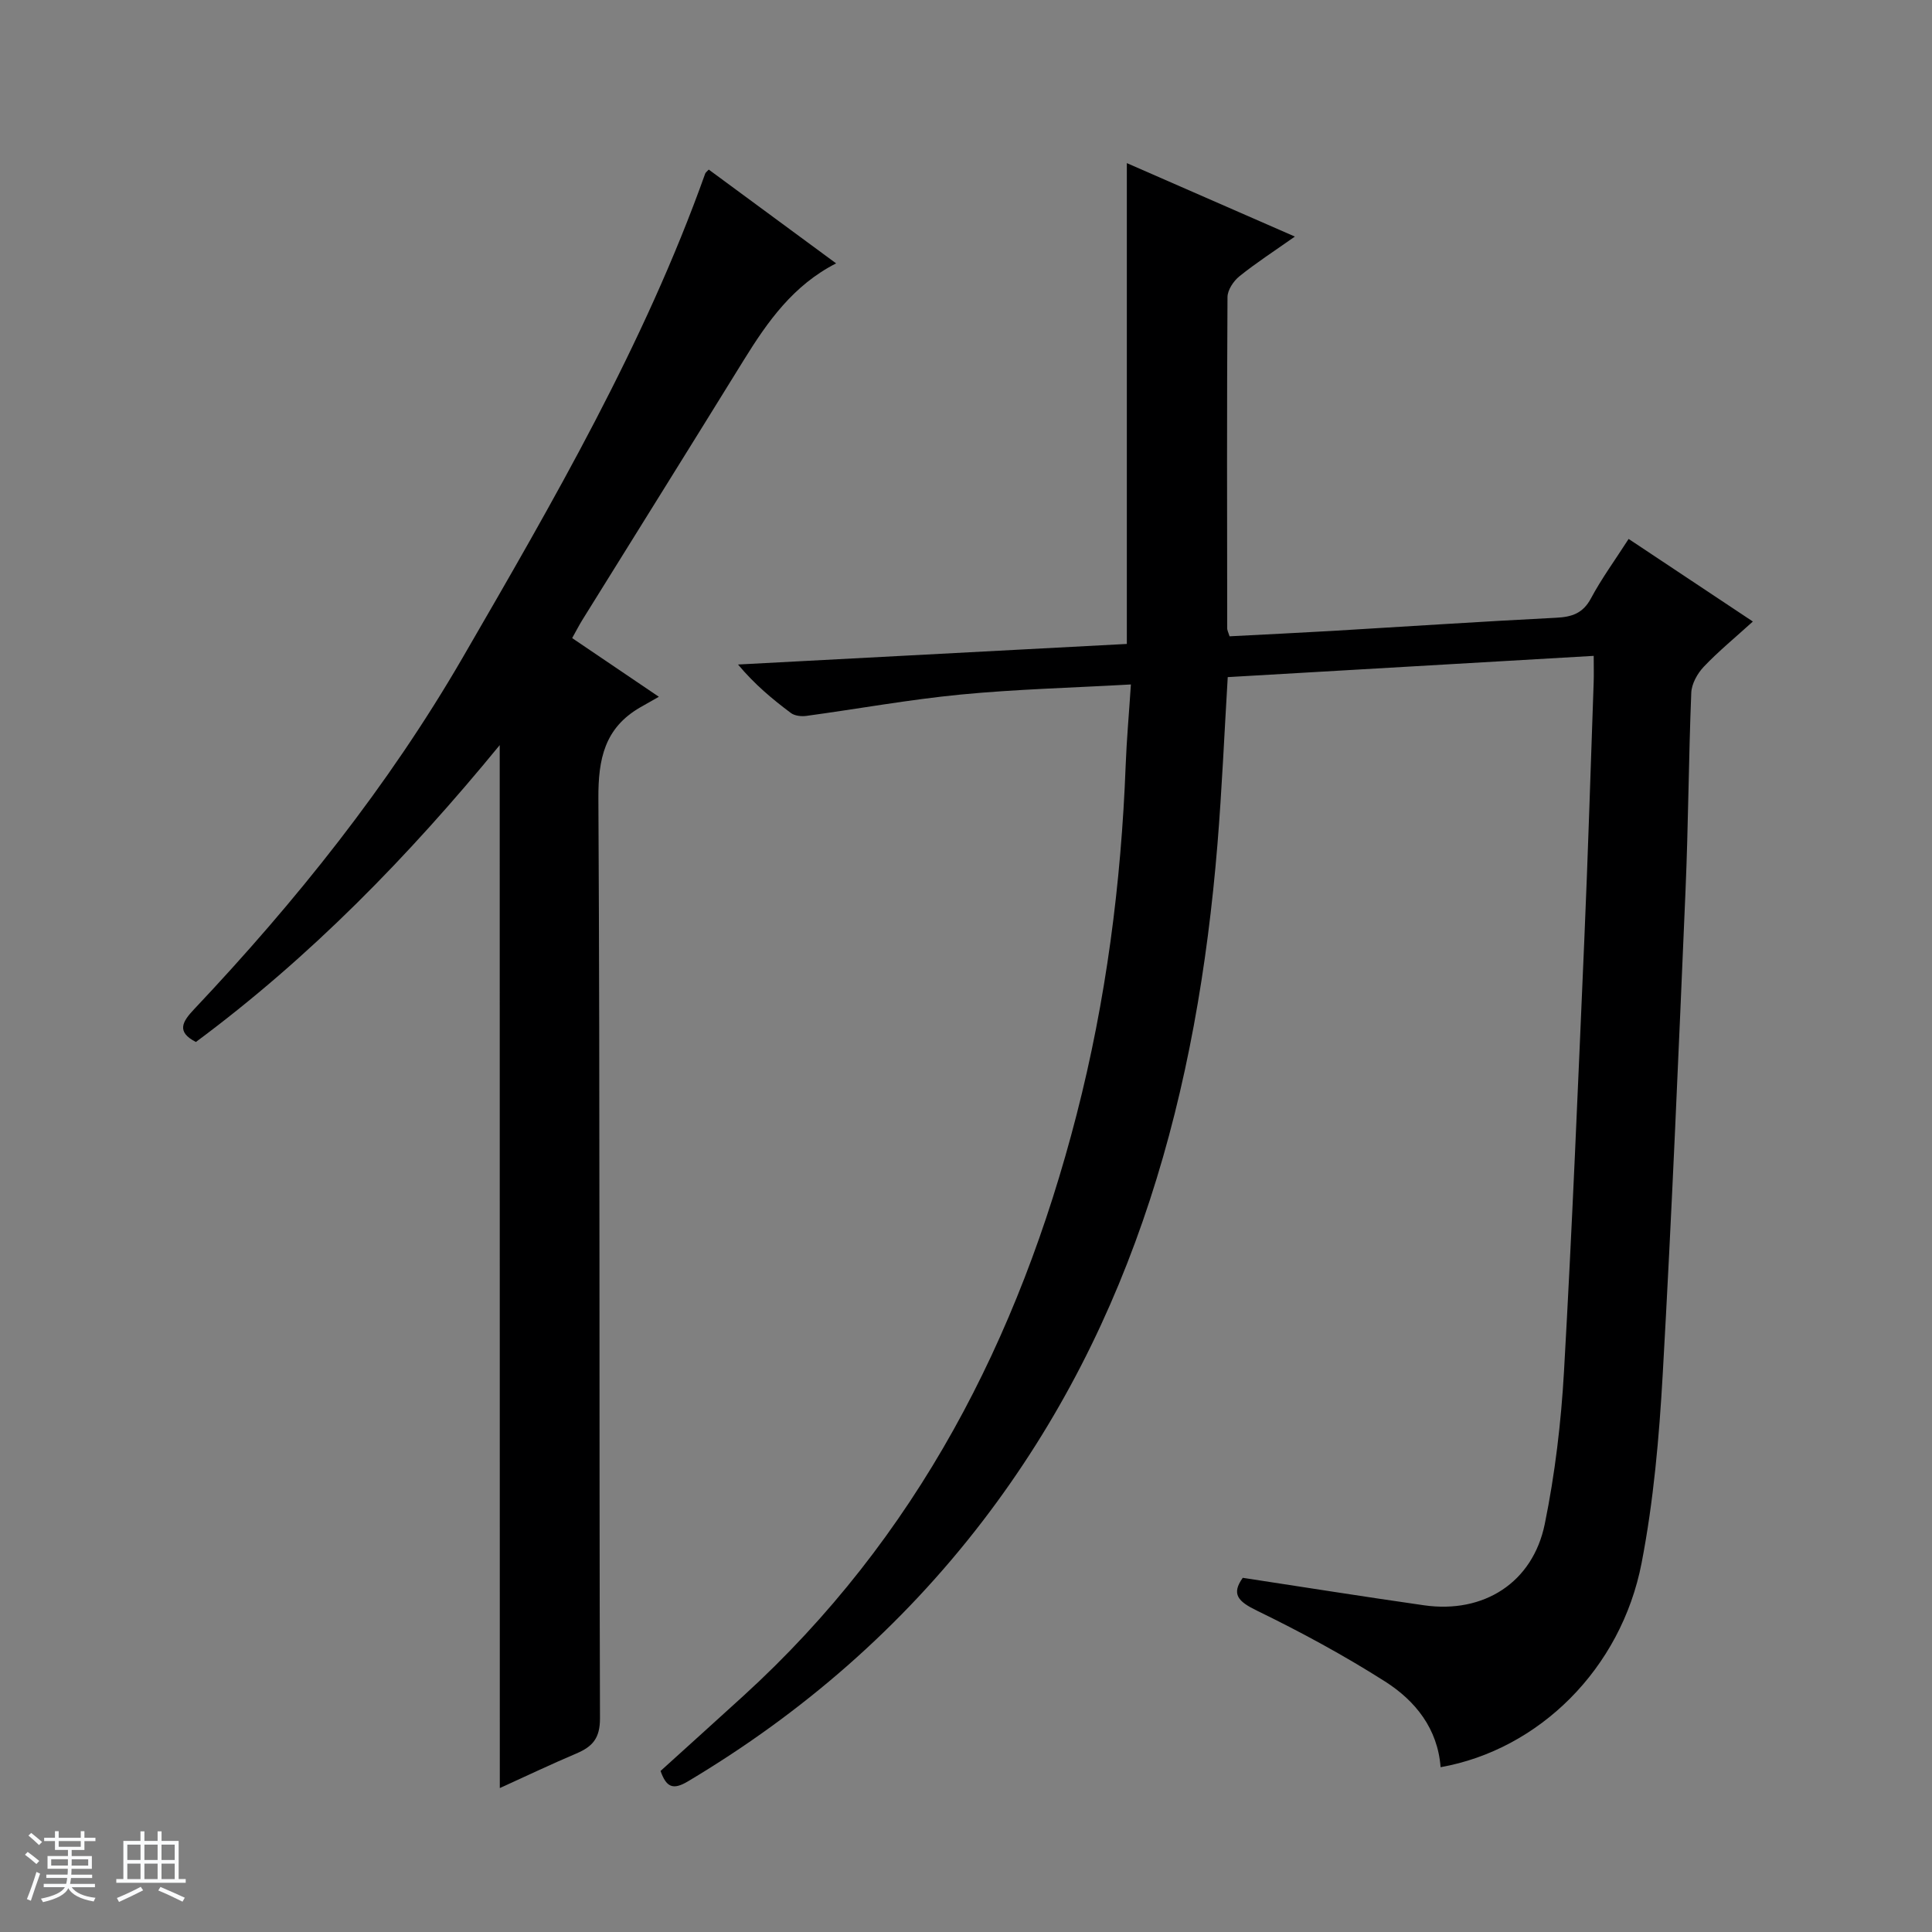
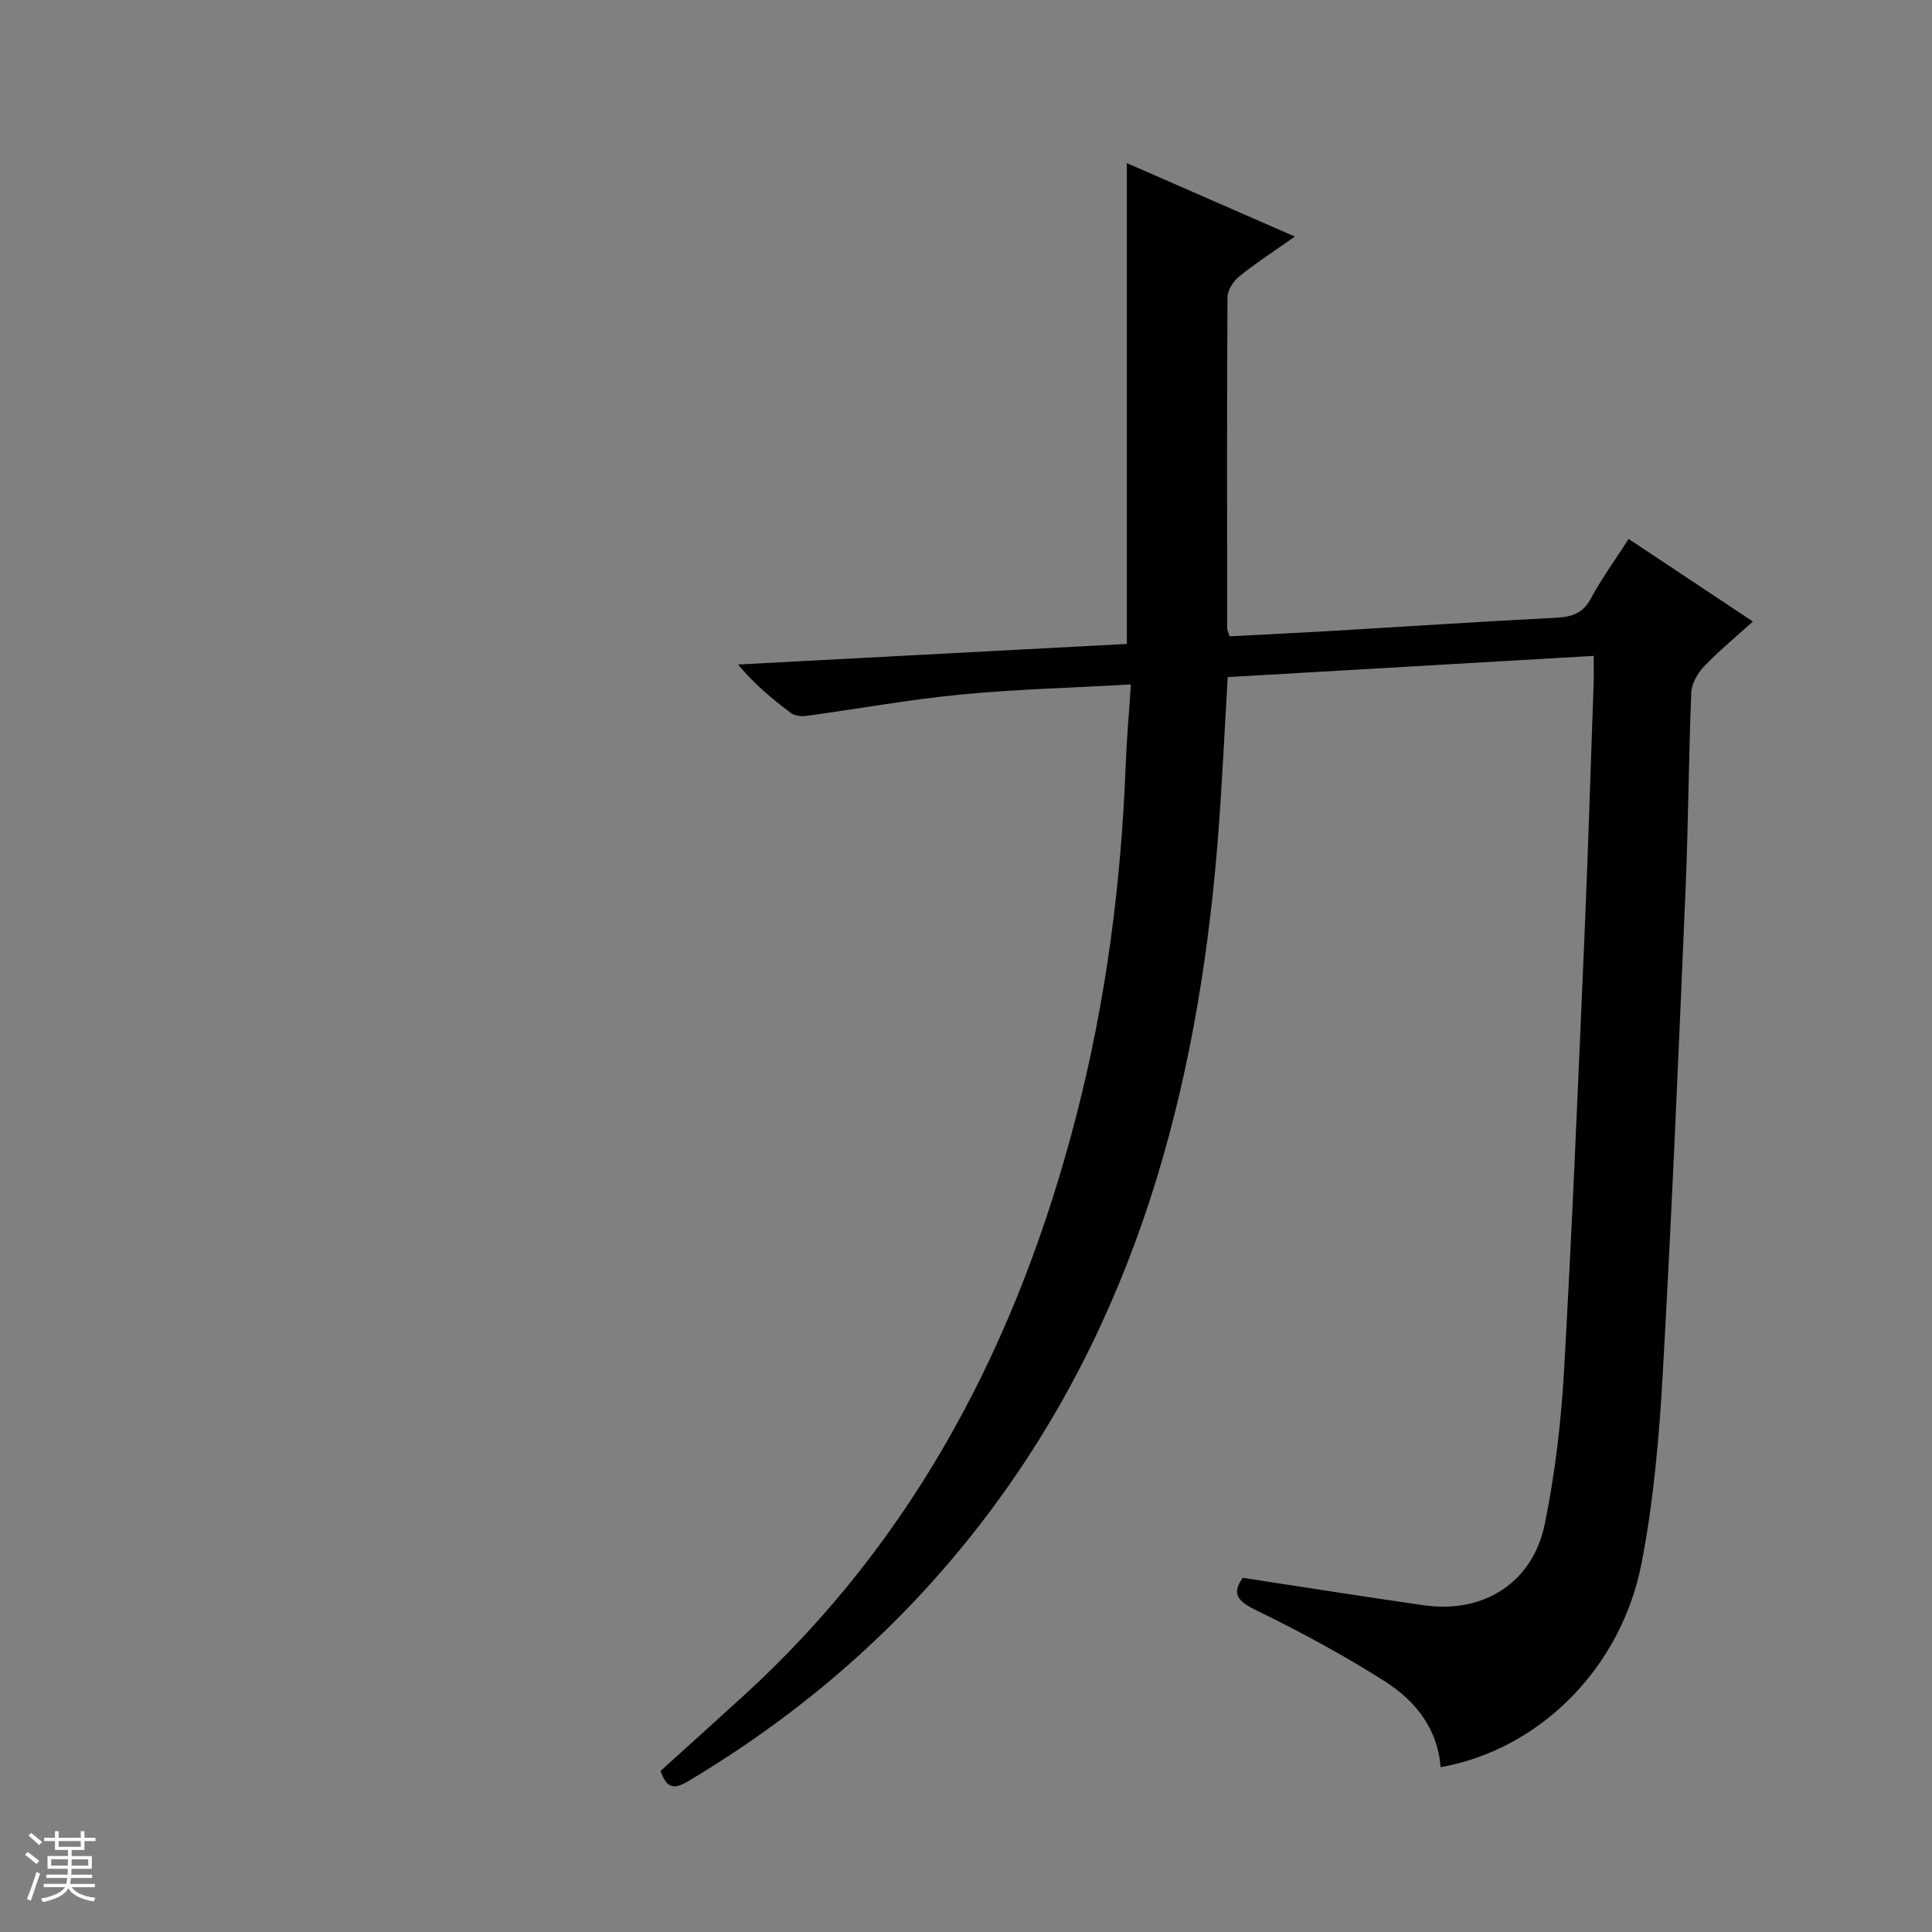
<svg xmlns="http://www.w3.org/2000/svg" enable-background="new 0 0 400 400" viewBox="0 0 400 400">
  <rect x="0" y="0" width="400" height="400" fill="#808080" stroke="none" />
  <path d="m5.17 384 .56-.58c.85.61 1.65 1.24 2.4 1.87l-.59.64c-.84-.73-1.63-1.38-2.37-1.93m1.22 9.53-.82-.34c.71-1.76 1.37-3.64 1.98-5.63.24.13.5.25.76.36-.6 1.67-1.24 3.54-1.92 5.61m-.5-13.5.57-.54c.56.44 1.31 1.06 2.26 1.87l-.64.64c-.68-.66-1.41-1.32-2.19-1.97m3.25.46h2.24v-1.36h.77v1.36h4.57v-1.36h.76v1.36h2.28v.69h-2.28v1.84h-2.64v1.26h4.18v2.64h-4.21c0 .45-.02.86-.05 1.21h4.32v.69h-4.38c-.04.34-.1.75-.19 1.22h5.15v.69h-4.82c.87 1.19 2.51 1.92 4.93 2.19-.17.31-.3.57-.37.76-2.77-.49-4.52-1.41-5.26-2.76-.56 1.26-2.3 2.23-5.24 2.9-.12-.24-.26-.48-.43-.72 2.73-.55 4.38-1.34 4.96-2.38h-4.38v-.69h4.65c.1-.38.17-.79.21-1.22h-4.32v-.69h4.4c.03-.34.05-.75.05-1.21h-4.2v-2.64h4.23v-1.26h-2.69v-1.84h-2.24zm1.46 4.46v1.29h3.45c.01-.4.02-.57.01-.53v-.32-.45h-3.46zm1.55-2.59h4.57v-1.19h-4.57zm6.11 2.59h-3.42v.77c-.01.19-.01.37-.02.53h3.44z" fill="#fafbfc" />
-   <path d="m32.63 379.16h.82v1.98h3.54v7.89h1.46v.78h-14.37v-.78h1.46v-7.89h3.54v-1.98h.82v1.98h2.73zm-3.49 11.48.5.73c-1.61.82-3.28 1.63-5 2.41-.13-.27-.28-.55-.44-.82 1.75-.72 3.4-1.49 4.94-2.32m-2.78-5.55h2.73v-3.18h-2.73zm0 3.95h2.73v-3.2h-2.73zm3.54-3.95h2.73v-3.18h-2.73zm0 3.95h2.73v-3.2h-2.73zm7.89 4.68c-1.84-.92-3.51-1.7-5.02-2.32l.45-.73c1.89.8 3.57 1.55 5.04 2.23zm-1.62-11.81h-2.73v3.18h2.73zm-2.73 7.13h2.73v-3.2h-2.73v3.19z" fill="#fafbfc" />
  <g fill="#000001">
    <path d="m254.57 131.74c7.1-.37 14.19-.71 21.28-1.12 15.43-.91 30.86-1.94 46.3-2.72 3.29-.16 5.58-.9 7.25-4.03 2.18-4.08 4.94-7.85 7.79-12.29 8.55 5.69 16.89 11.23 25.72 17.1-3.65 3.32-7.11 6.15-10.16 9.36-1.32 1.39-2.52 3.54-2.59 5.39-.55 13.63-.61 27.29-1.19 40.92-1.43 33.39-2.83 66.79-4.72 100.16-.74 13.07-1.89 26.24-4.37 39.07-4.25 21.98-21.29 38.68-41.62 42.3-.6-7.98-5.22-13.75-11.49-17.74-8.52-5.42-17.46-10.26-26.55-14.68-3.91-1.9-5.33-3.42-2.92-6.79 12.65 1.93 25.08 3.91 37.54 5.69 12.31 1.76 22.5-4.66 24.99-16.84 2.12-10.38 3.38-21.02 3.98-31.6 1.69-29.72 2.91-59.47 4.2-89.22.77-17.78 1.31-35.57 1.94-53.36.06-1.62.01-3.25.01-5.55-25.54 1.48-50.52 2.94-75.77 4.4-.71 11.79-1.2 23.22-2.13 34.62-4.17 50.88-16.95 98.83-48.63 140.14-16.81 21.91-37.3 39.74-61.03 53.88-3.08 1.83-4.44 1.2-5.64-2.17 5.65-5.12 11.42-10.32 17.16-15.55 35.87-32.71 57.03-73.9 68.97-120.3 6.11-23.73 9.24-47.92 10.17-72.4.2-5.28.68-10.55 1.08-16.7-12.17.69-23.75.98-35.24 2.09-10.7 1.04-21.3 2.97-31.96 4.42-1.03.14-2.39-.01-3.18-.59-3.82-2.86-7.5-5.91-10.96-10.05 26.92-1.42 53.84-2.85 80.5-4.26 0-33.3 0-66.05 0-99.55 11.32 4.94 22.58 9.87 34.79 15.21-4.37 3.08-8.07 5.47-11.48 8.22-1.23.99-2.47 2.85-2.47 4.32-.14 22.83-.09 45.66-.06 68.48-.03.45.23.91.49 1.74z" />
-     <path d="m103.46 154.27c-18.96 23.13-39.26 43.92-62.9 61.46-4.1-2.09-2.8-4.21-.39-6.76 21.08-22.34 40.21-46.21 55.64-72.85 18.75-32.37 37.55-64.73 50.19-100.17.09-.25.38-.44.74-.84 8.69 6.4 17.38 12.8 26.37 19.42-8.86 4.51-14.18 12.04-19.1 19.99-11.1 17.97-22.29 35.89-33.44 53.83-.68 1.1-1.27 2.26-2.11 3.76 5.67 3.84 11.14 7.54 17.95 12.15-1.57.89-2.74 1.54-3.89 2.21-7.33 4.25-8.68 10.64-8.63 18.83.35 63.49.13 126.97.33 190.46.01 4.16-1.57 5.87-4.89 7.28-5.29 2.25-10.49 4.72-15.85 7.16-.02-71.99-.02-143.53-.02-215.93z" />
  </g>
</svg>